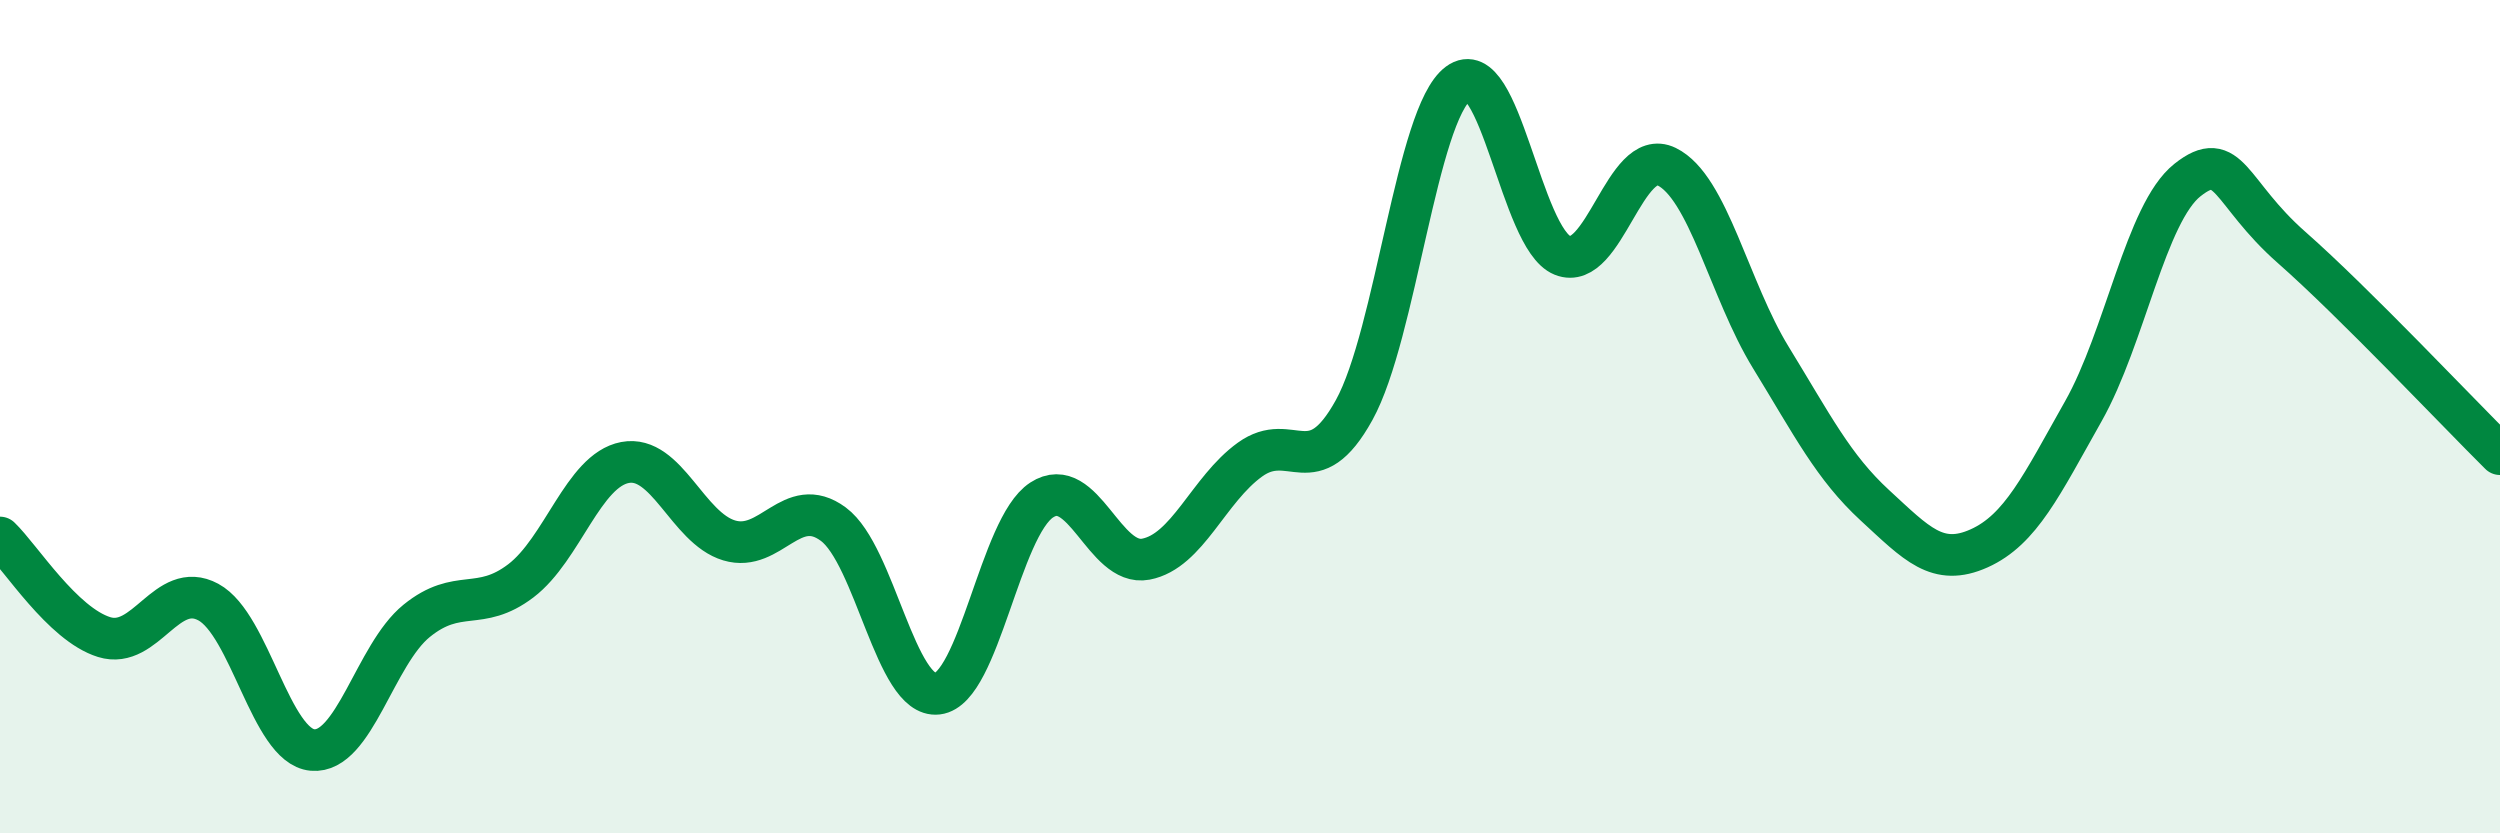
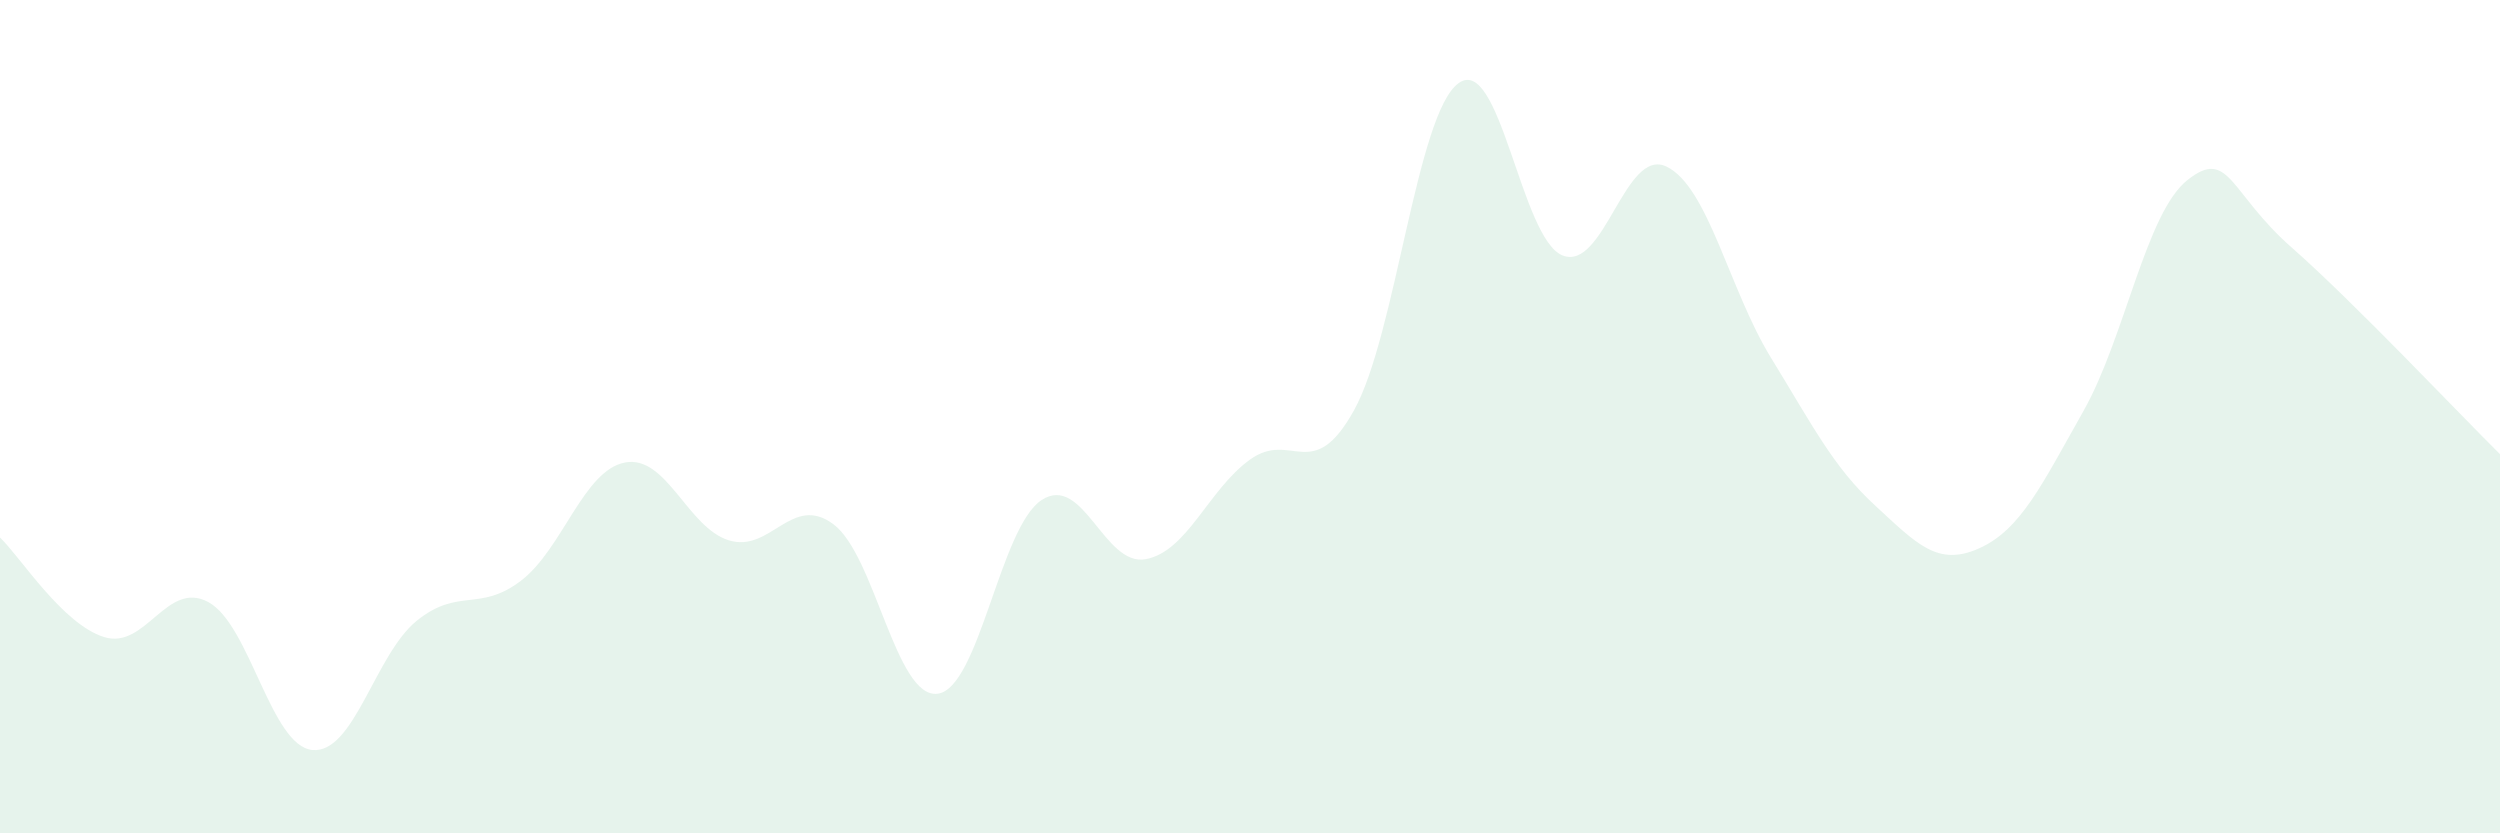
<svg xmlns="http://www.w3.org/2000/svg" width="60" height="20" viewBox="0 0 60 20">
  <path d="M 0,12.9 C 0.5,13.38 1.5,14.98 2.5,15.29 C 3.5,15.6 4,13.91 5,14.45 C 6,14.99 6.5,17.91 7.5,18 C 8.5,18.09 9,15.71 10,14.9 C 11,14.09 11.5,14.7 12.5,13.94 C 13.5,13.18 14,11.29 15,11.1 C 16,10.91 16.5,12.67 17.5,12.97 C 18.5,13.27 19,11.84 20,12.58 C 21,13.32 21.5,16.77 22.5,16.65 C 23.5,16.53 24,12.65 25,12 C 26,11.35 26.5,13.61 27.5,13.42 C 28.5,13.23 29,11.75 30,11.03 C 31,10.31 31.5,11.65 32.5,9.84 C 33.5,8.03 34,2.74 35,2 C 36,1.26 36.5,5.73 37.5,6.13 C 38.5,6.53 39,3.51 40,4 C 41,4.49 41.5,6.95 42.5,8.58 C 43.5,10.21 44,11.21 45,12.13 C 46,13.05 46.5,13.61 47.5,13.16 C 48.5,12.71 49,11.64 50,9.87 C 51,8.1 51.5,5.11 52.5,4.32 C 53.5,3.53 53.5,4.62 55,5.94 C 56.5,7.26 59,9.91 60,10.9L60 20L0 20Z" fill="#008740" opacity="0.1" stroke-linecap="round" stroke-linejoin="round" />
-   <path d="M 0,12.9 C 0.5,13.38 1.5,14.98 2.5,15.29 C 3.5,15.6 4,13.91 5,14.45 C 6,14.99 6.5,17.91 7.5,18 C 8.5,18.09 9,15.71 10,14.9 C 11,14.09 11.5,14.7 12.5,13.94 C 13.5,13.18 14,11.29 15,11.1 C 16,10.91 16.5,12.67 17.5,12.97 C 18.5,13.27 19,11.84 20,12.58 C 21,13.32 21.5,16.77 22.5,16.65 C 23.5,16.53 24,12.65 25,12 C 26,11.35 26.5,13.61 27.5,13.42 C 28.5,13.23 29,11.75 30,11.03 C 31,10.31 31.5,11.65 32.5,9.84 C 33.5,8.03 34,2.74 35,2 C 36,1.26 36.5,5.73 37.5,6.13 C 38.5,6.53 39,3.51 40,4 C 41,4.49 41.5,6.95 42.5,8.58 C 43.5,10.21 44,11.21 45,12.13 C 46,13.05 46.5,13.61 47.5,13.16 C 48.5,12.71 49,11.64 50,9.87 C 51,8.1 51.5,5.11 52.5,4.32 C 53.5,3.53 53.5,4.62 55,5.94 C 56.5,7.26 59,9.91 60,10.9" stroke="#008740" stroke-width="1" fill="none" stroke-linecap="round" stroke-linejoin="round" />
</svg>